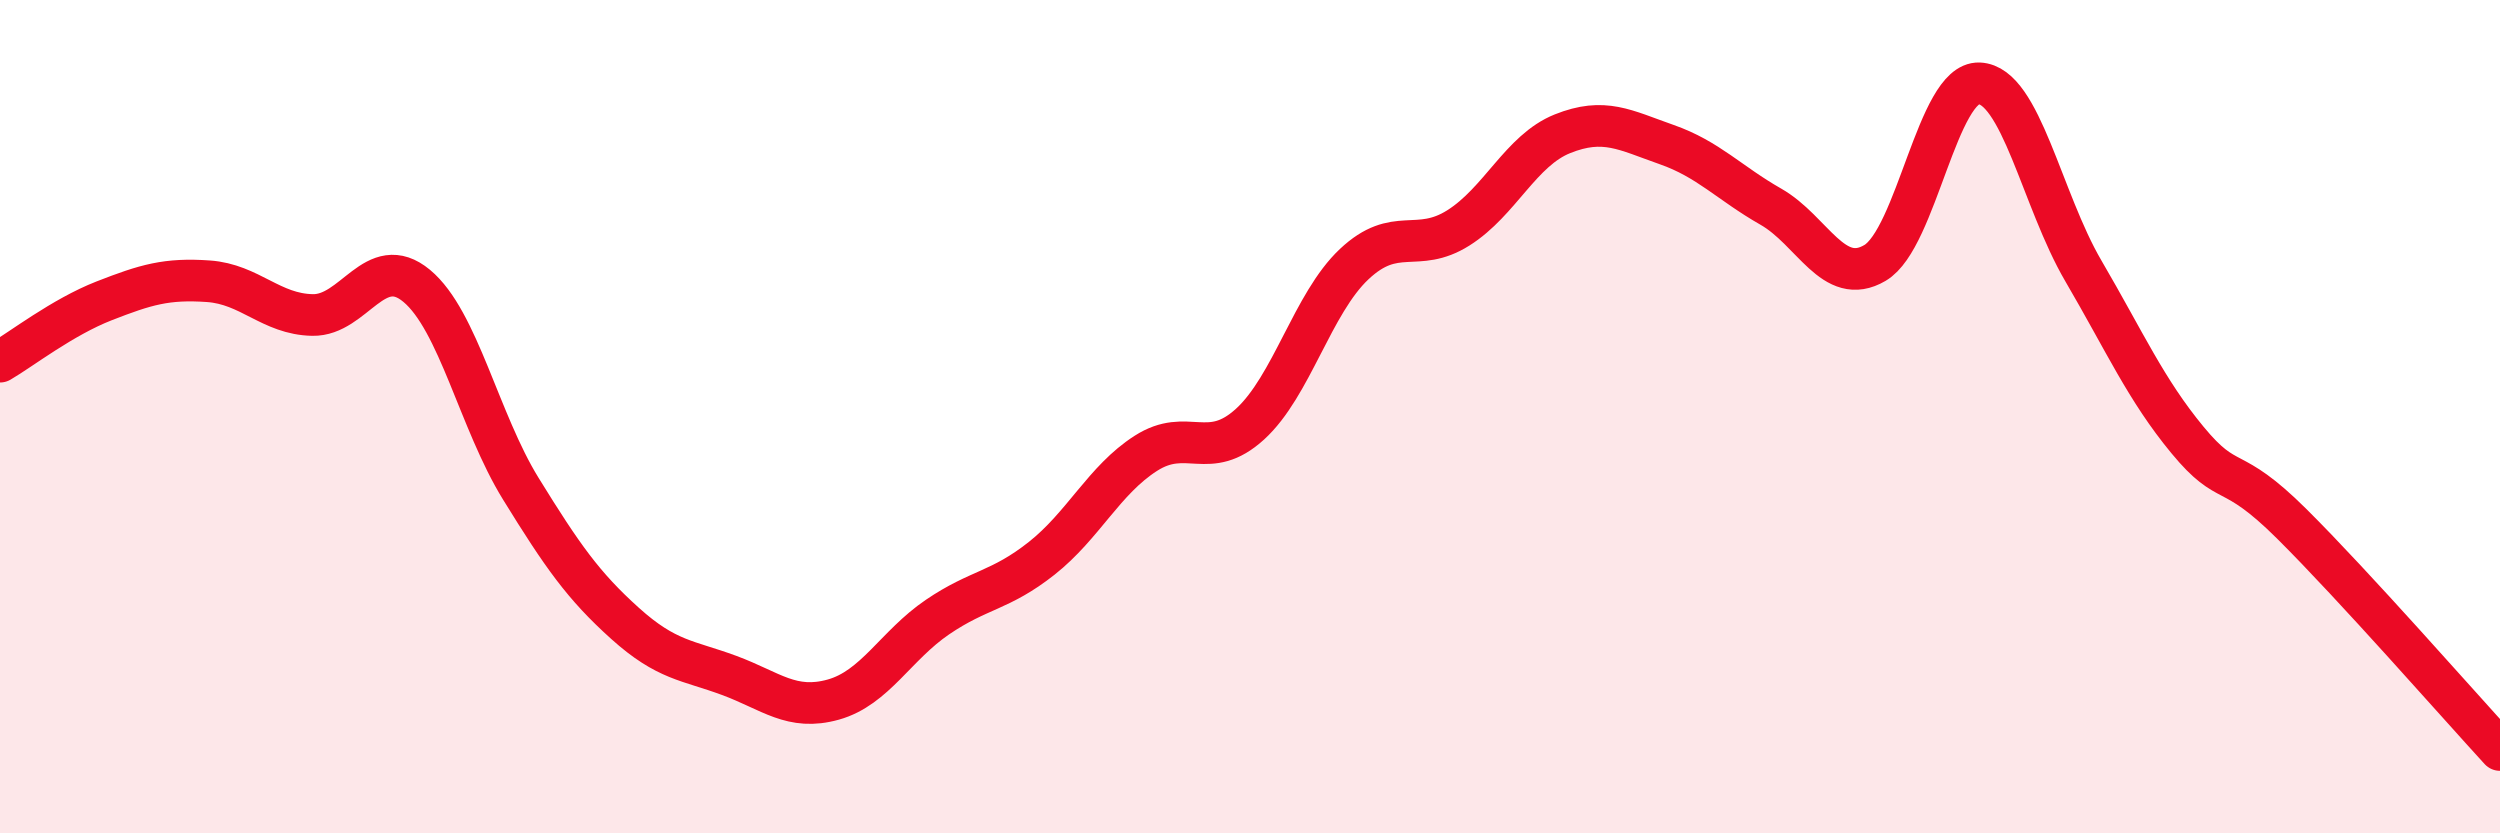
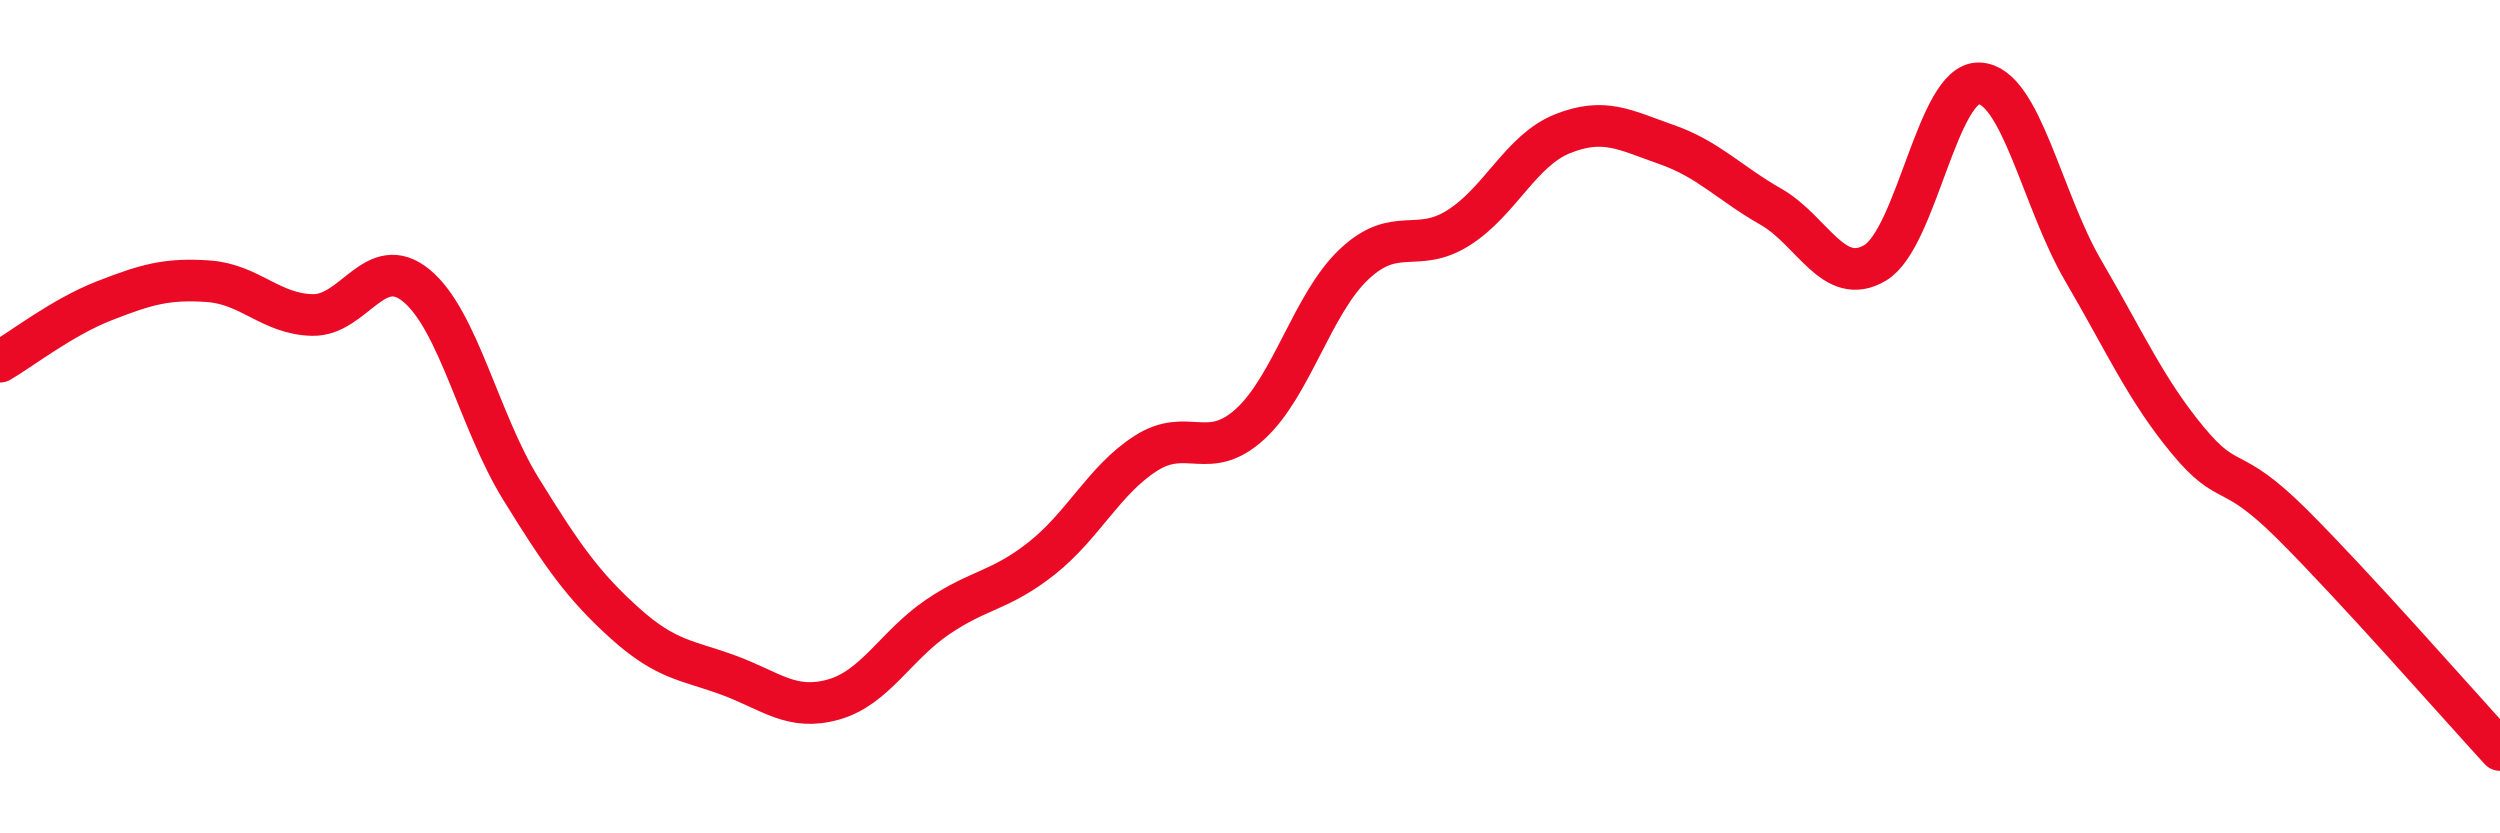
<svg xmlns="http://www.w3.org/2000/svg" width="60" height="20" viewBox="0 0 60 20">
-   <path d="M 0,8.68 C 0.5,8.39 1.5,7.61 2.5,7.22 C 3.5,6.83 4,6.68 5,6.75 C 6,6.82 6.5,7.54 7.5,7.56 C 8.5,7.58 9,6.03 10,6.86 C 11,7.69 11.5,10.11 12.5,11.73 C 13.5,13.35 14,14.06 15,14.96 C 16,15.86 16.5,15.84 17.5,16.21 C 18.5,16.58 19,17.07 20,16.79 C 21,16.51 21.5,15.49 22.5,14.81 C 23.5,14.13 24,14.19 25,13.4 C 26,12.61 26.5,11.52 27.5,10.88 C 28.5,10.24 29,11.09 30,10.18 C 31,9.27 31.5,7.28 32.5,6.34 C 33.5,5.4 34,6.1 35,5.47 C 36,4.84 36.5,3.61 37.5,3.21 C 38.5,2.81 39,3.12 40,3.47 C 41,3.82 41.5,4.39 42.5,4.96 C 43.5,5.53 44,6.9 45,6.31 C 46,5.72 46.5,1.96 47.5,2 C 48.5,2.04 49,4.79 50,6.5 C 51,8.21 51.5,9.35 52.5,10.56 C 53.5,11.77 53.5,11.08 55,12.57 C 56.5,14.06 59,16.91 60,18L60 20L0 20Z" fill="#EB0A25" opacity="0.1" stroke-linecap="round" stroke-linejoin="round" />
  <path d="M 0,8.68 C 0.5,8.39 1.5,7.61 2.5,7.22 C 3.5,6.83 4,6.68 5,6.75 C 6,6.82 6.5,7.54 7.5,7.56 C 8.5,7.58 9,6.03 10,6.86 C 11,7.69 11.5,10.11 12.5,11.73 C 13.5,13.35 14,14.06 15,14.96 C 16,15.86 16.5,15.84 17.5,16.21 C 18.5,16.58 19,17.07 20,16.79 C 21,16.51 21.5,15.49 22.5,14.81 C 23.5,14.13 24,14.19 25,13.4 C 26,12.61 26.5,11.52 27.5,10.88 C 28.5,10.24 29,11.09 30,10.18 C 31,9.27 31.5,7.28 32.5,6.34 C 33.5,5.4 34,6.1 35,5.47 C 36,4.84 36.5,3.61 37.5,3.21 C 38.5,2.81 39,3.12 40,3.47 C 41,3.82 41.5,4.39 42.5,4.96 C 43.5,5.53 44,6.9 45,6.31 C 46,5.72 46.5,1.96 47.5,2 C 48.5,2.04 49,4.79 50,6.5 C 51,8.21 51.5,9.35 52.5,10.56 C 53.5,11.77 53.5,11.08 55,12.57 C 56.5,14.06 59,16.91 60,18" stroke="#EB0A25" stroke-width="1" fill="none" stroke-linecap="round" stroke-linejoin="round" />
</svg>